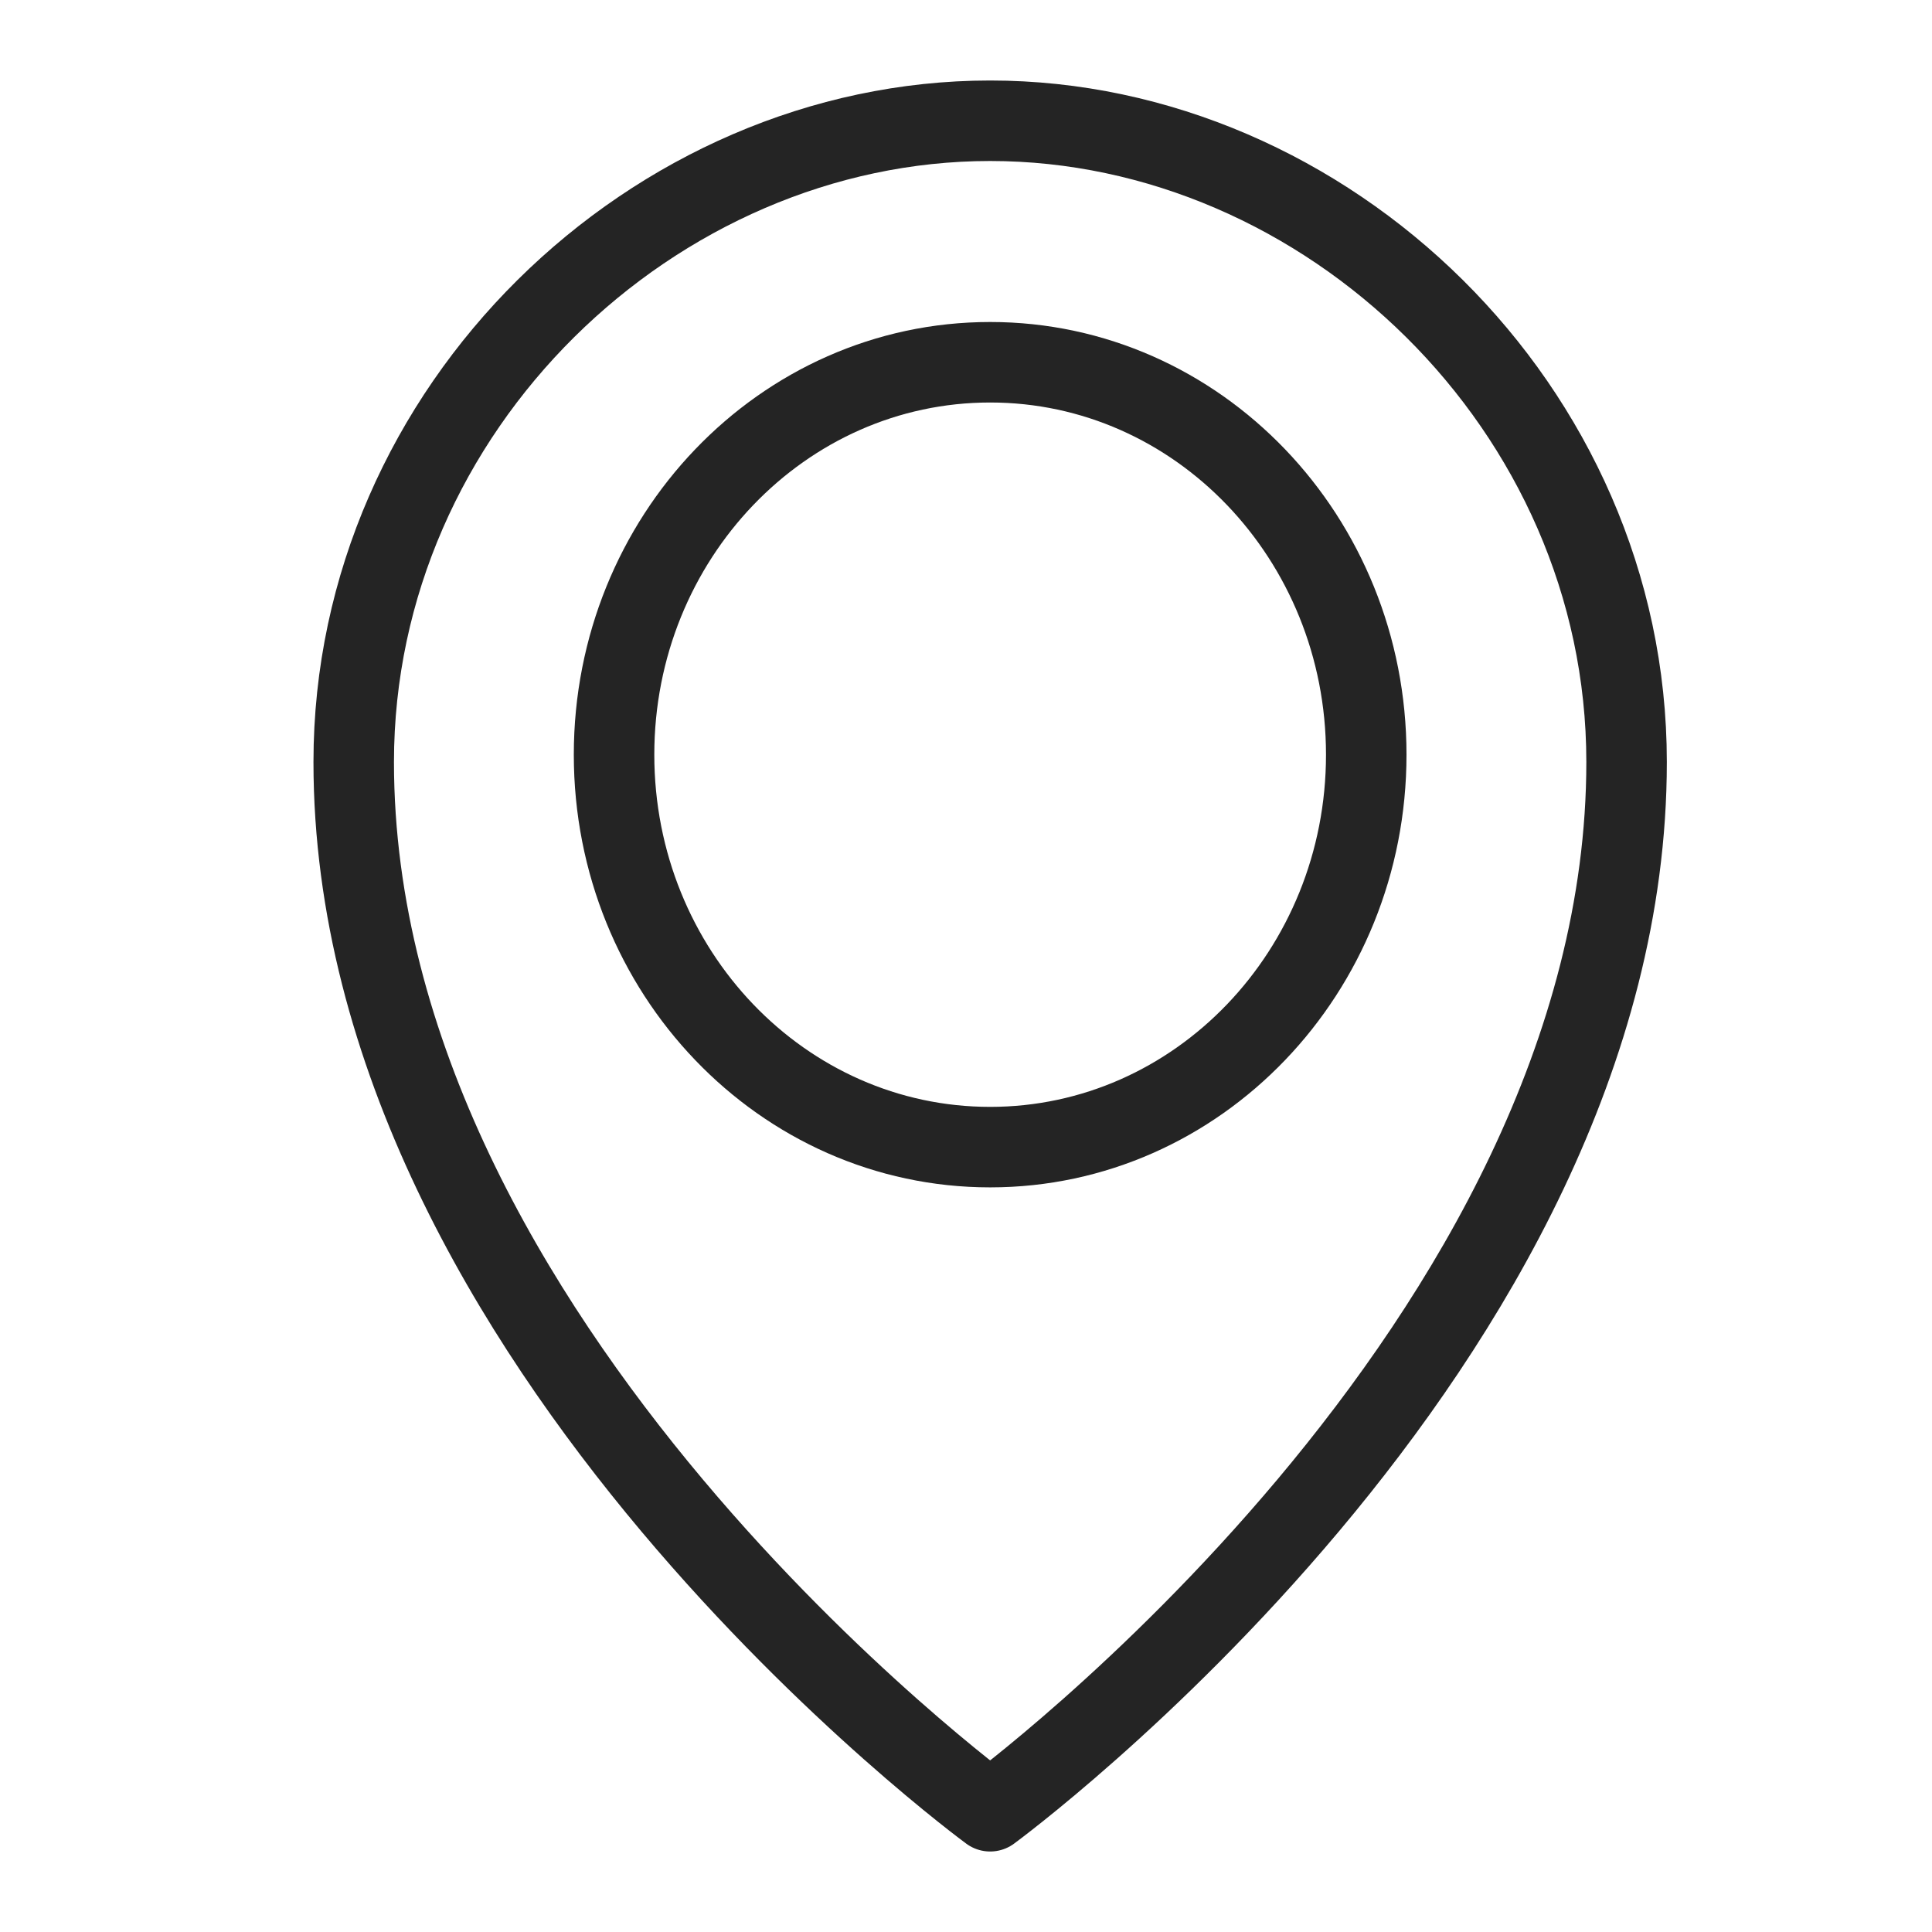
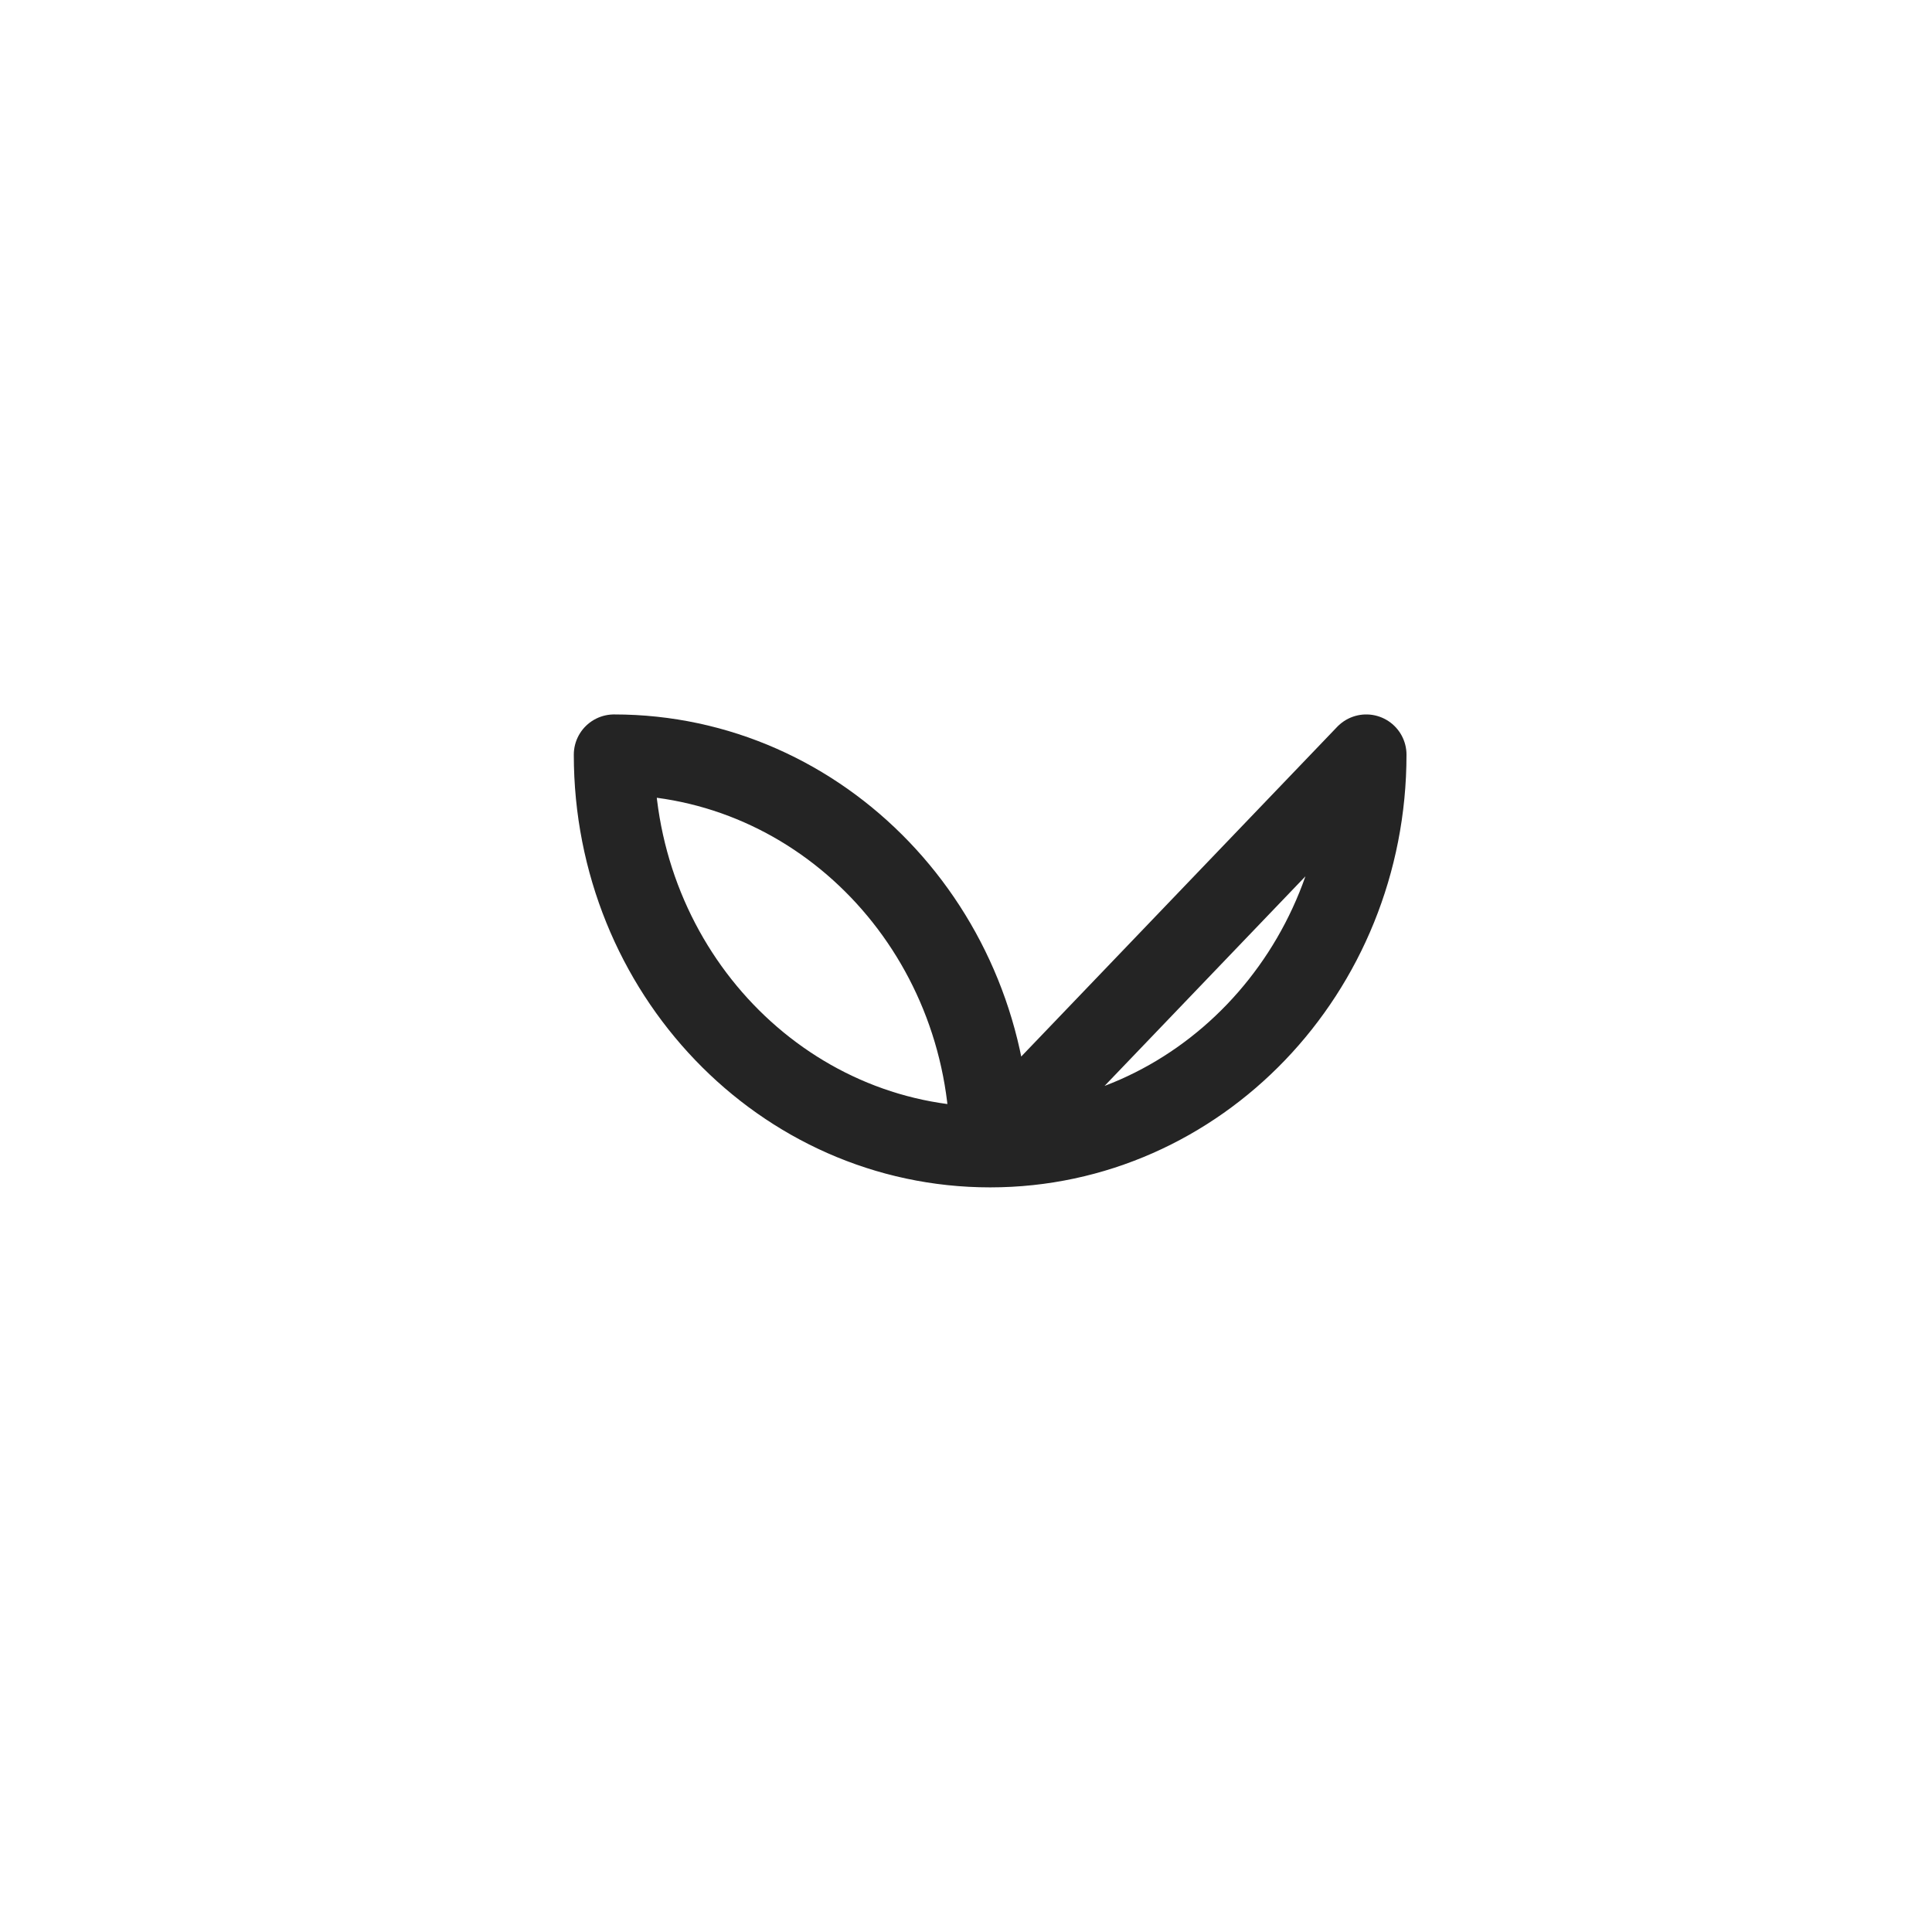
<svg xmlns="http://www.w3.org/2000/svg" width="24" height="24" viewBox="0 0 24 24" class="nav-link-icon replaced-svg">
  <g fill="none" fill-rule="evenodd" stroke="#242424" stroke-linecap="round" stroke-linejoin="round">
-     <path d="M19.406 9.466c0 7.24-7.906 13.034-7.906 13.034S3.594 16.707 3.594 9.466c0-4.4 3.73-7.966 7.906-7.966 4.177 0 7.906 3.566 7.906 7.966h0z" transform="translate(.8)" />
-     <path d="M16.172 9.375c0 2.693-2.092 4.875-4.672 4.875-2.58 0-4.672-2.182-4.672-4.875C6.828 6.683 8.92 4.5 11.5 4.5c2.58 0 4.672 2.183 4.672 4.875h0z" transform="translate(.8)" />
+     <path d="M16.172 9.375c0 2.693-2.092 4.875-4.672 4.875-2.58 0-4.672-2.182-4.672-4.875c2.58 0 4.672 2.183 4.672 4.875h0z" transform="translate(.8)" />
  </g>
</svg>